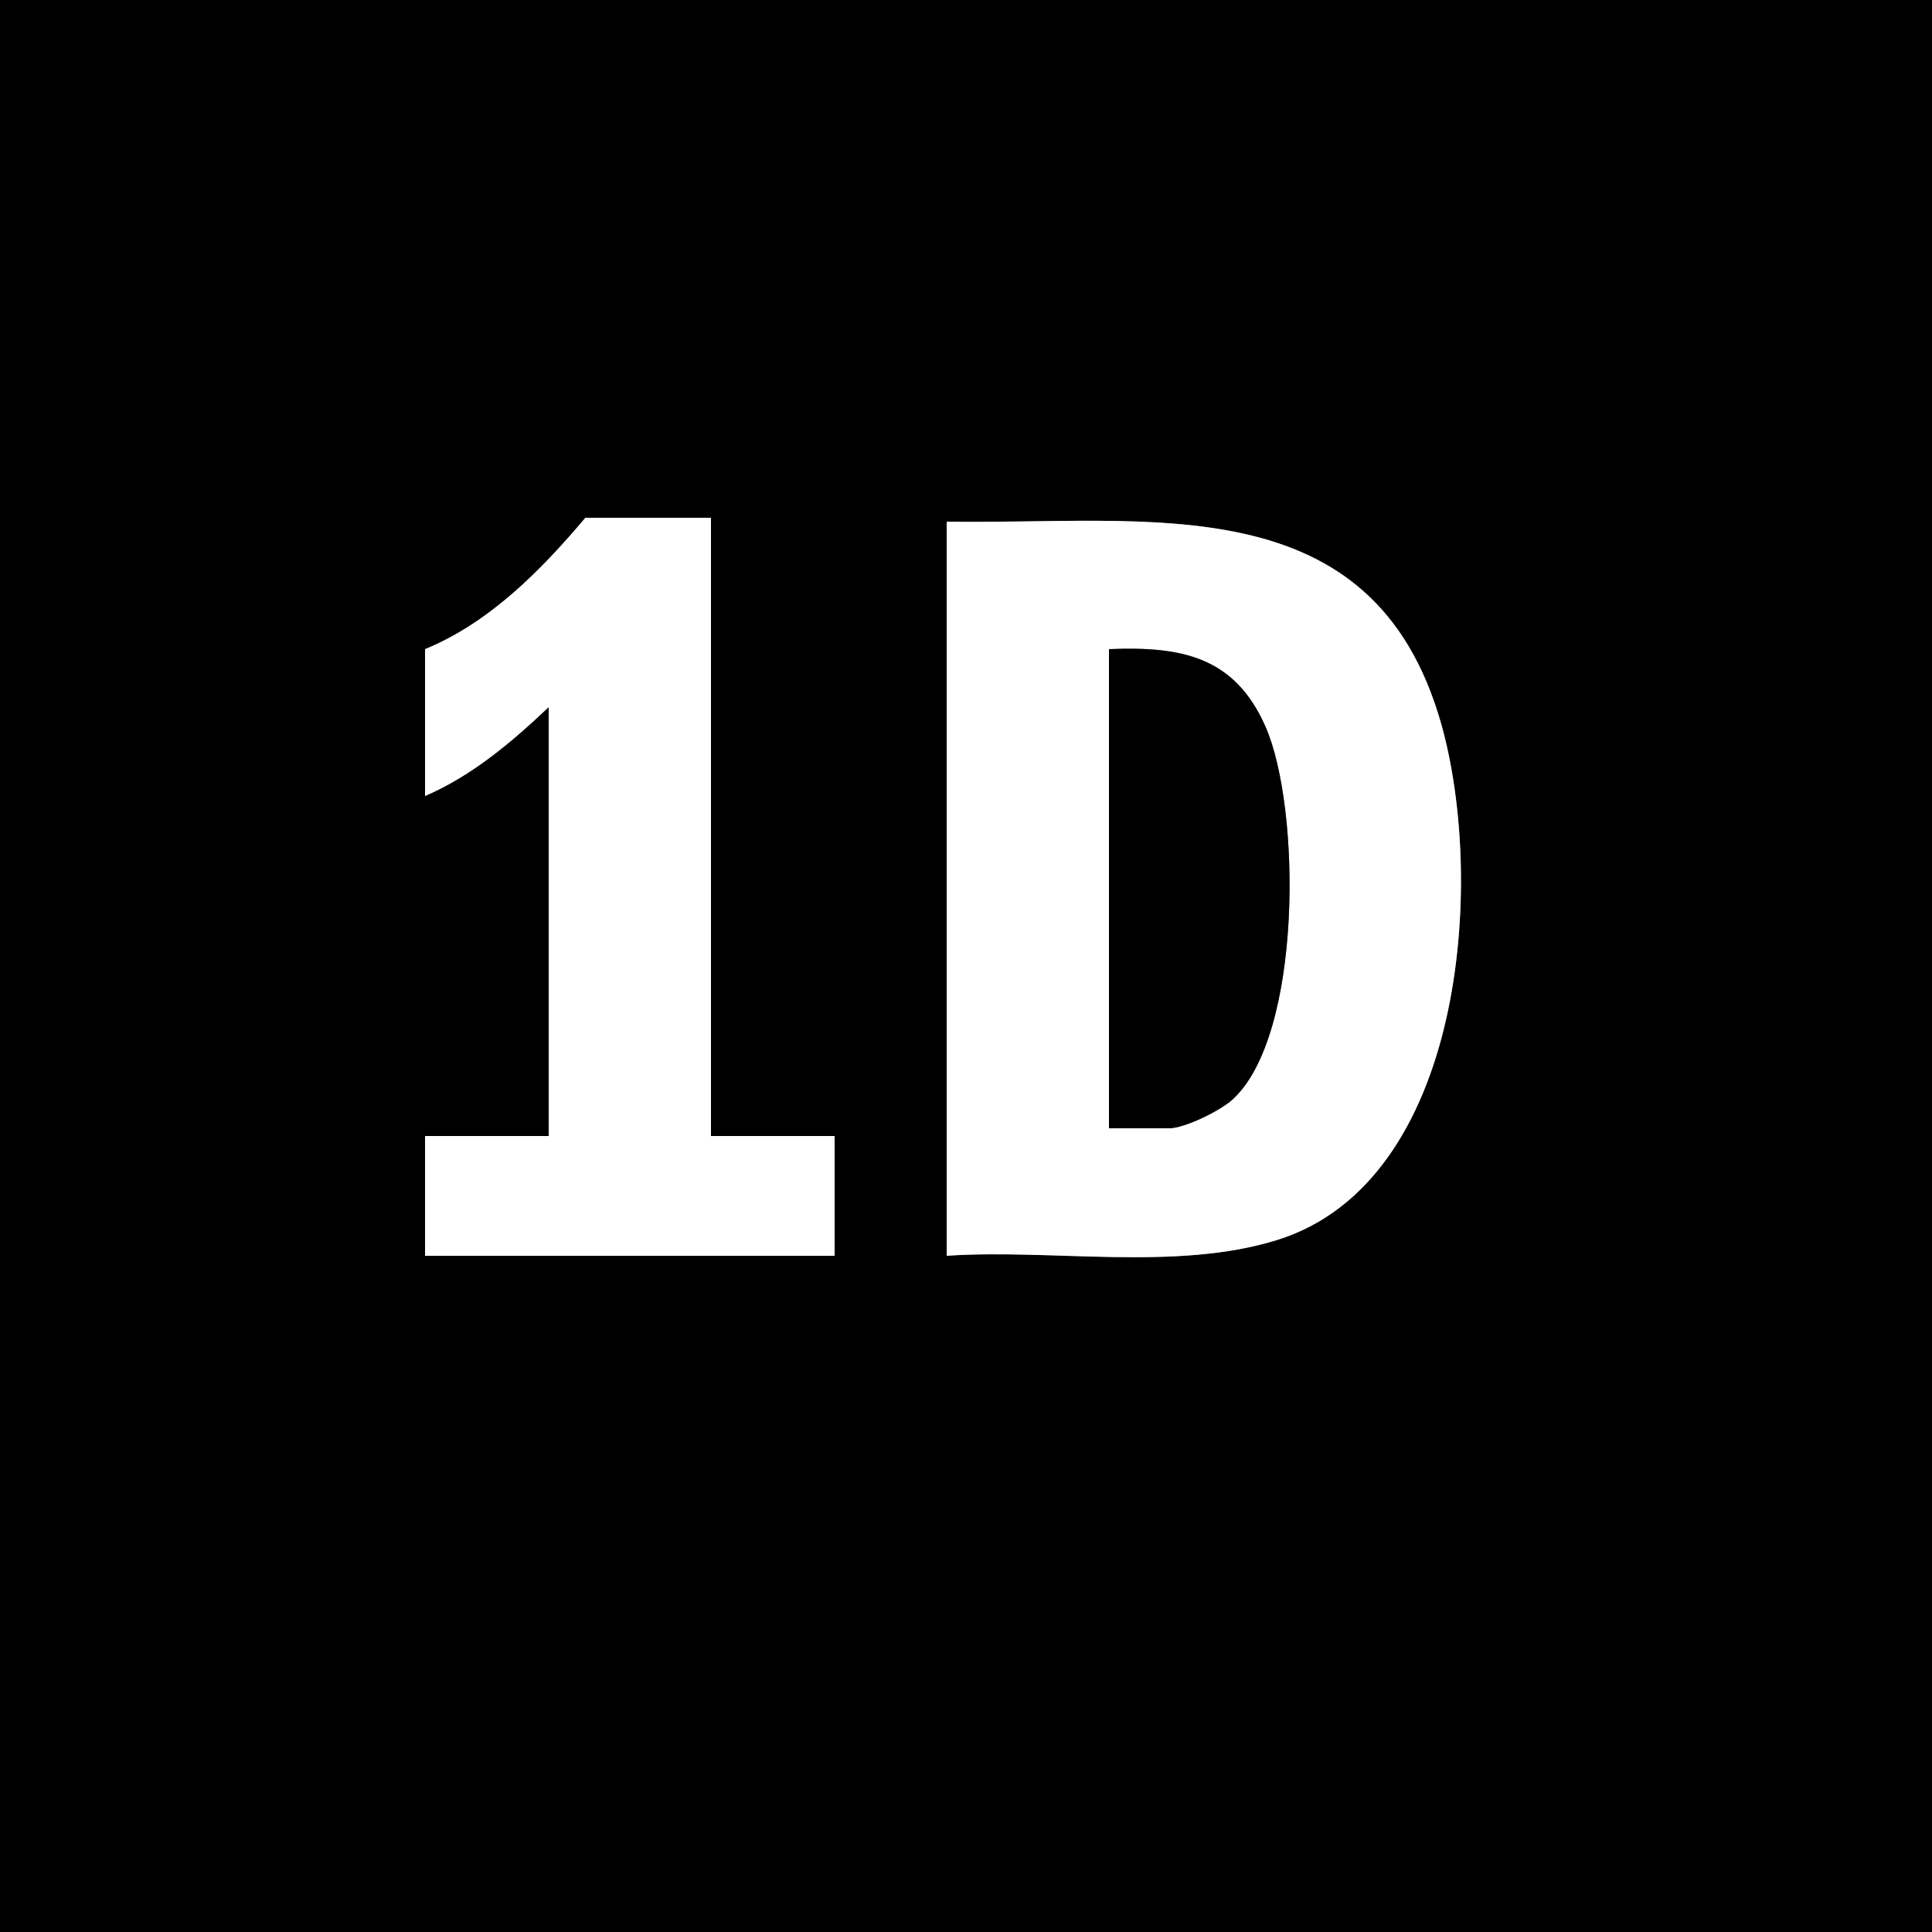
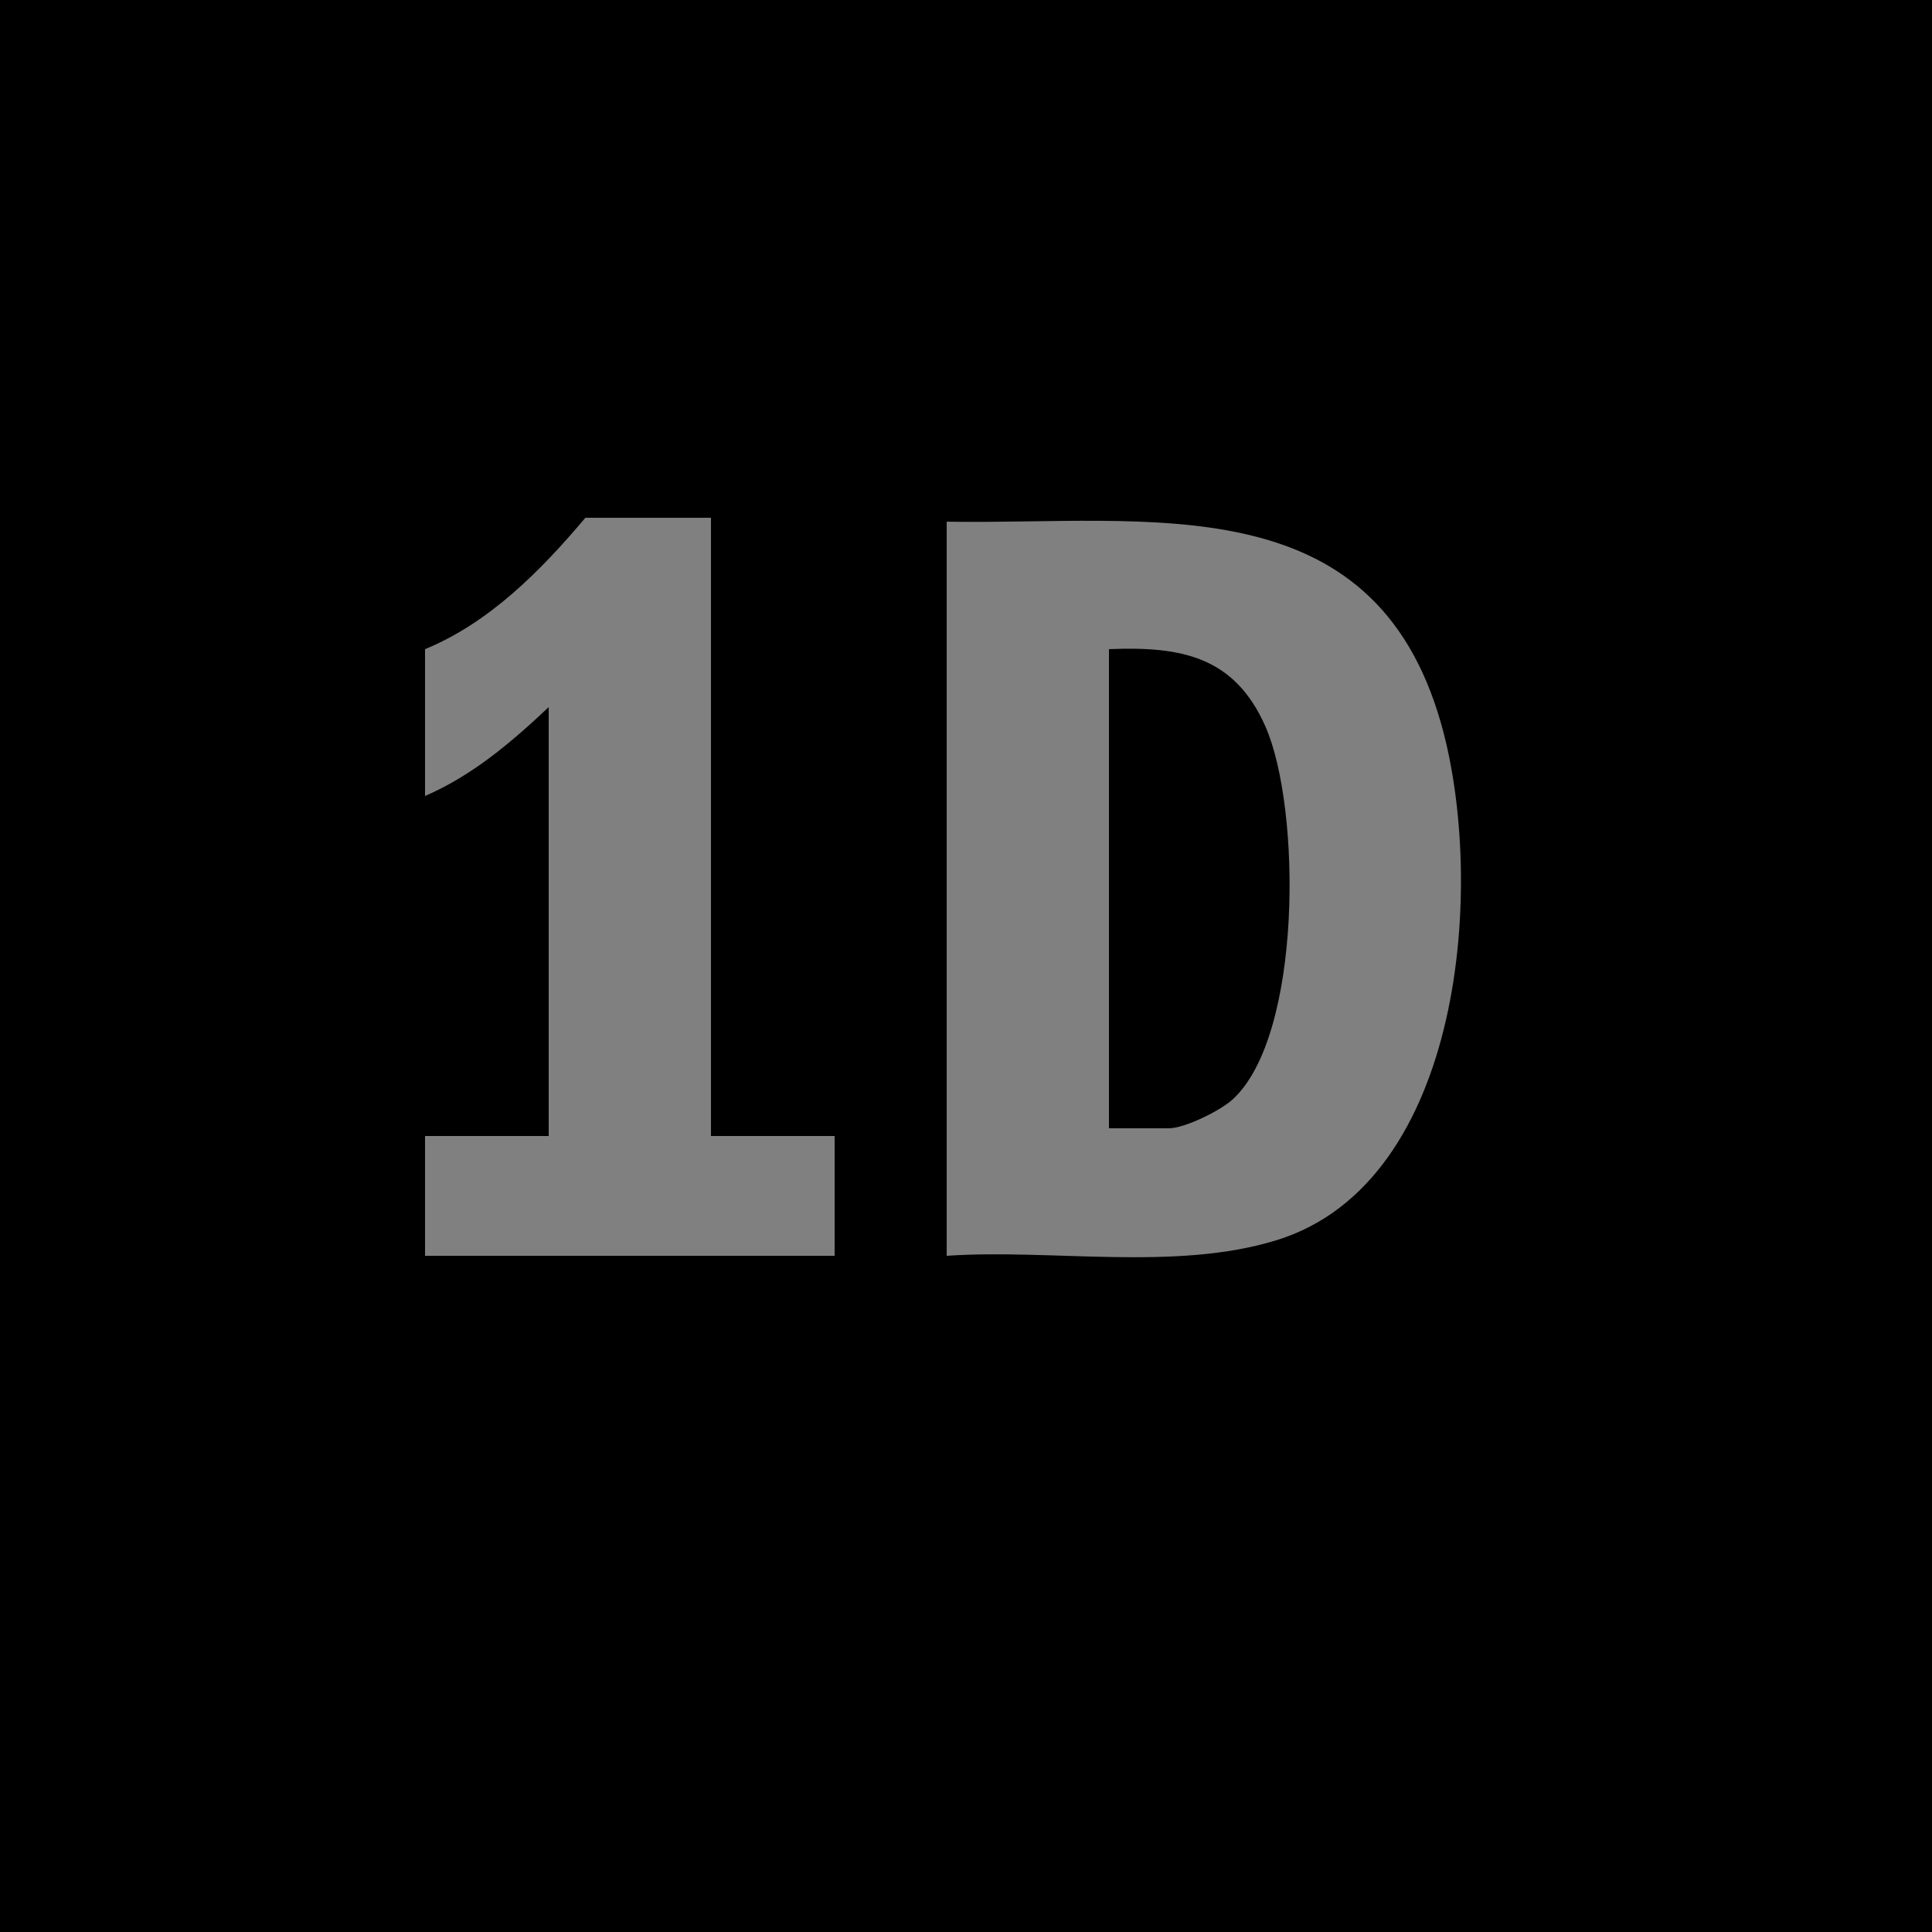
<svg xmlns="http://www.w3.org/2000/svg" id="Layer_2" data-name="Layer 2" viewBox="0 0 500 500">
  <rect x="0" y="0" width="500" height="500" fill="#808080" stroke="none" />
  <defs>
    <style>
      .cls-1 {
        fill: #fff;
      }
    </style>
  </defs>
  <path d="M500,0v500H0V0h500ZM184,134h-32.5c-11.47,13.59-24.78,27.14-41.5,34v38c12.26-5.29,22.43-13.96,32-23v111h-32v31h106v-31h-32v-160ZM245,135v190c27.26-1.85,59.22,4.07,85.44-4.06,48.51-15.04,54.08-92.61,42.58-133.45-17.61-62.52-76.04-51.61-128.02-52.48Z" />
-   <path class="cls-1" d="M245,135c51.98.88,110.41-10.04,128.02,52.48,11.5,40.85,5.93,118.42-42.58,133.45-26.22,8.13-58.18,2.21-85.44,4.06v-190ZM287,292h15.5c4.1,0,13.34-4.56,16.52-7.48,18.06-16.56,17.75-75.42,8.47-96.51-8.02-18.2-21.92-20.78-40.49-20.01v124Z" />
-   <path class="cls-1" d="M184,134v160h32v31h-106v-31h32v-111c-9.57,9.04-19.74,17.71-32,23v-38c16.72-6.86,30.03-20.41,41.5-34h32.5Z" />
  <path d="M287,292v-124c18.57-.76,32.47,1.81,40.49,20.01,9.29,21.08,9.59,79.95-8.47,96.51-3.18,2.92-12.42,7.48-16.52,7.48h-15.5Z" />
</svg>